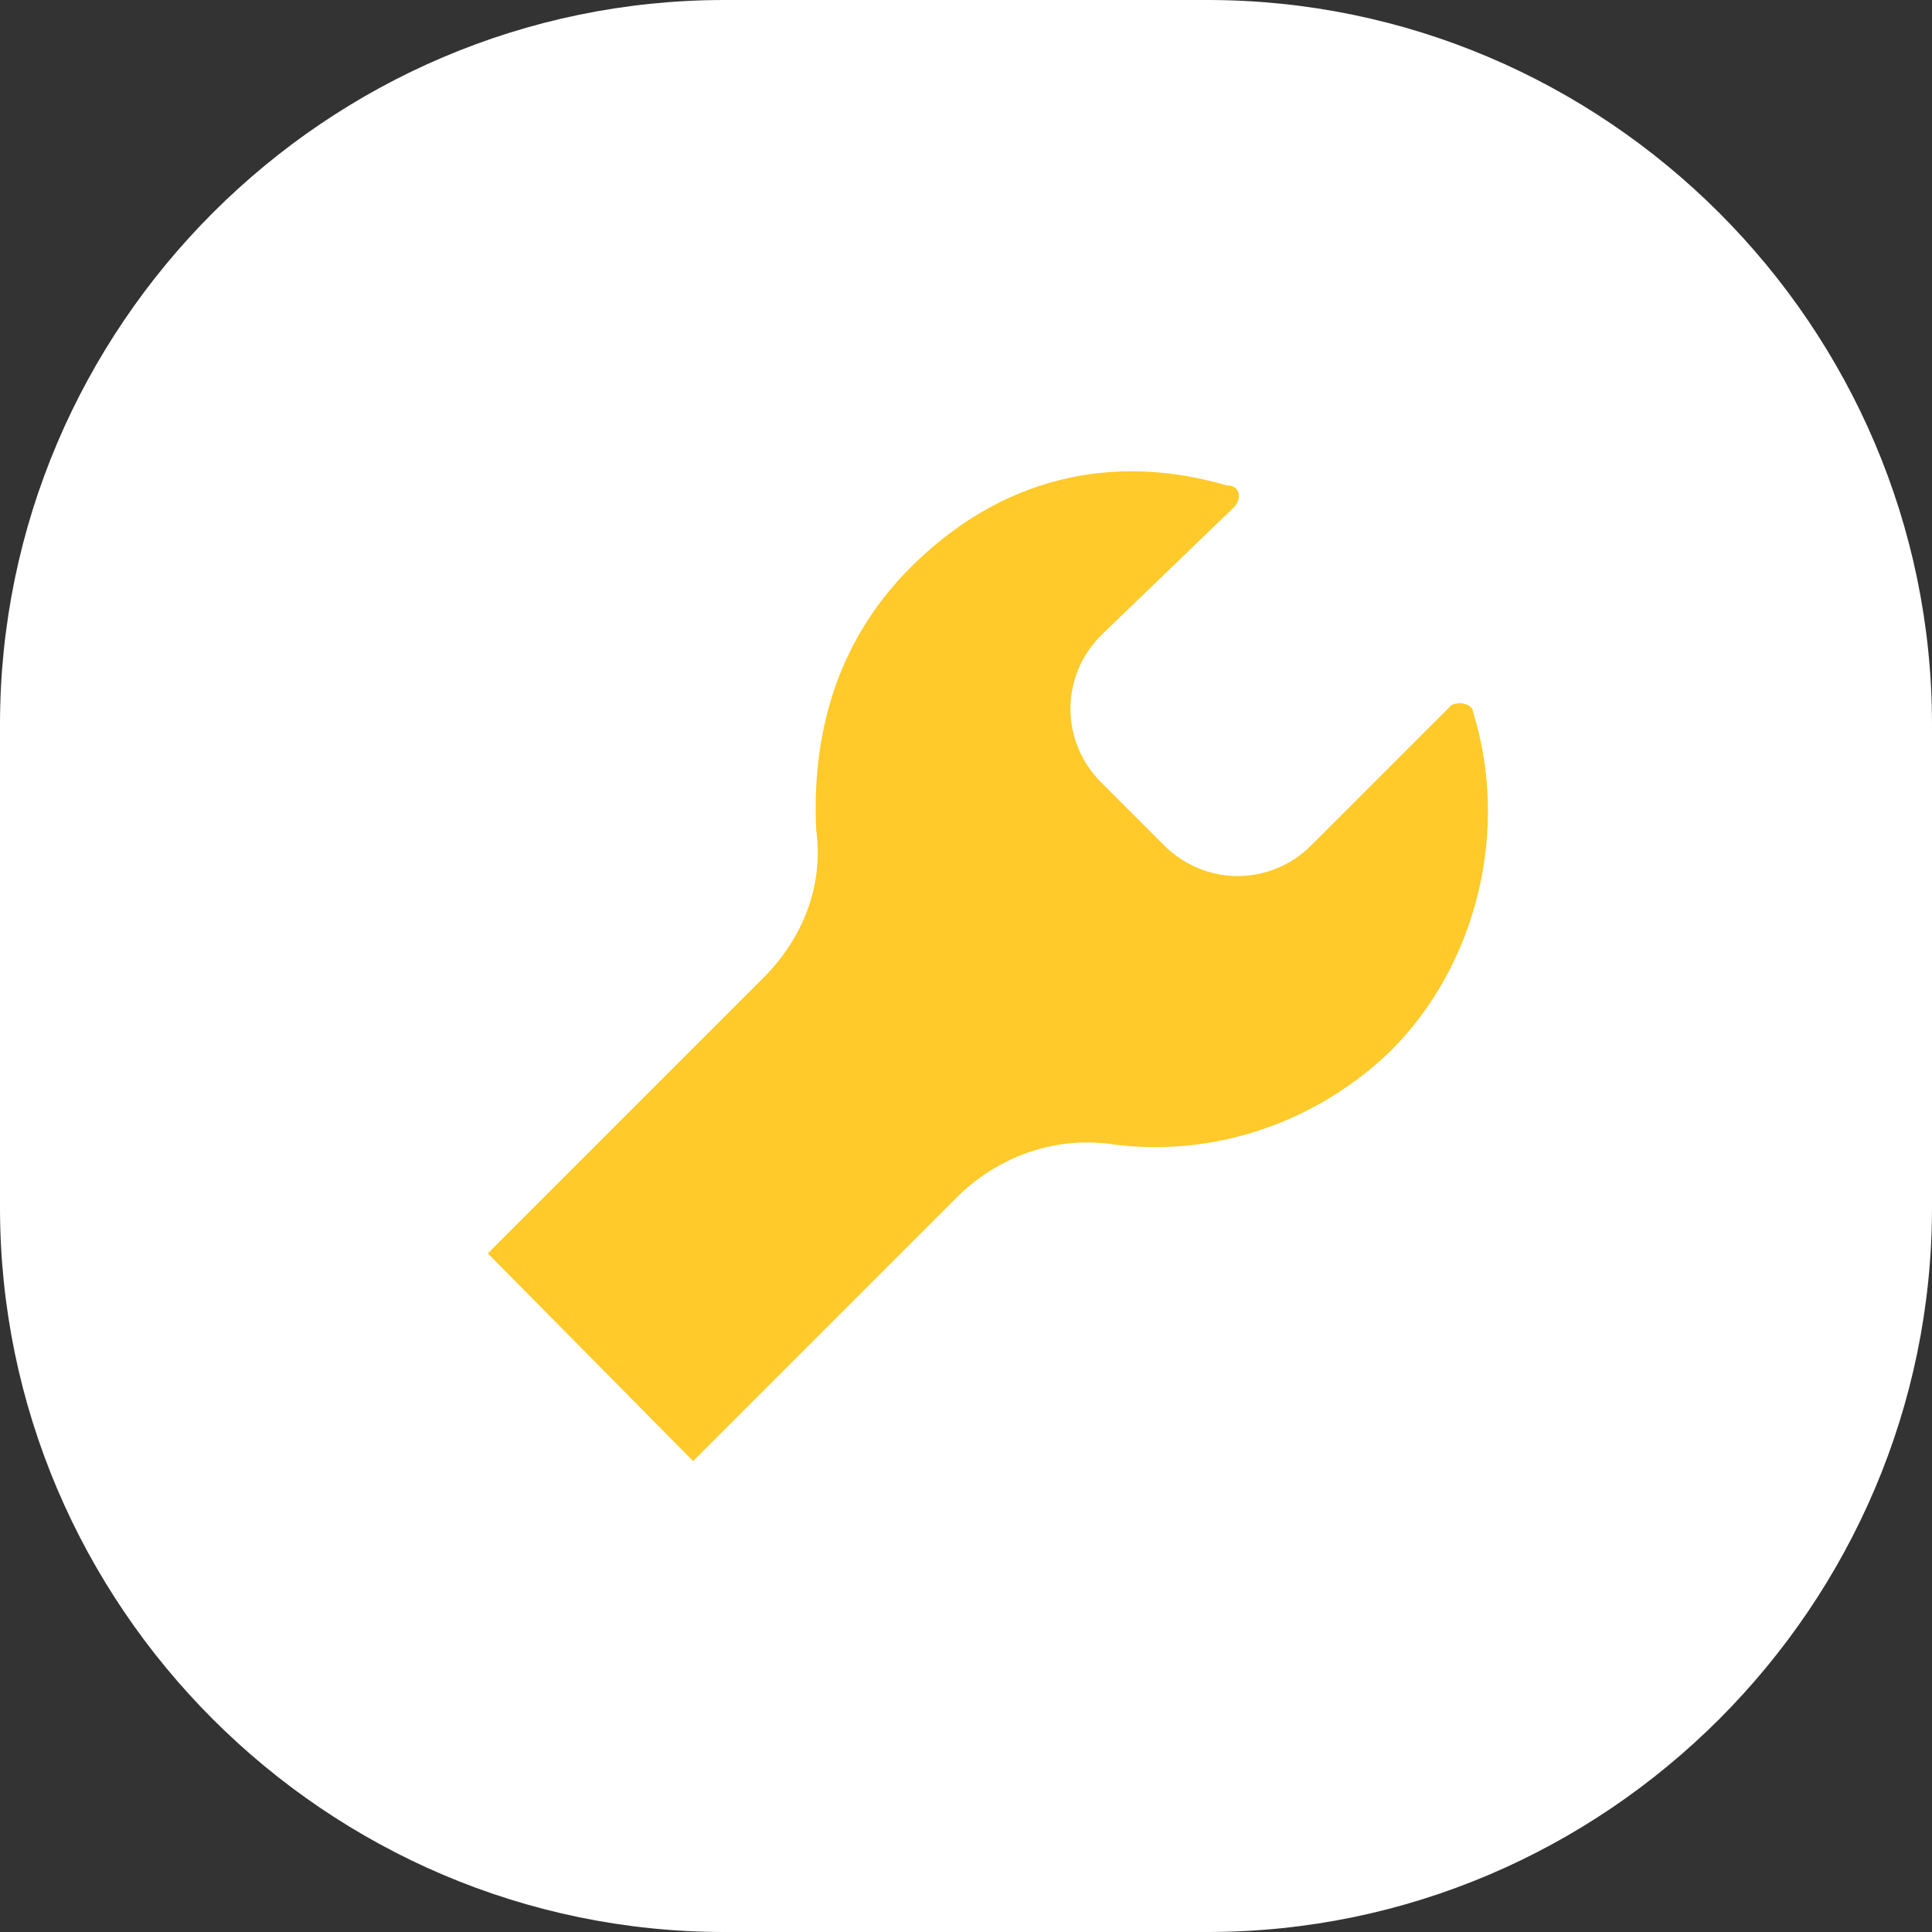
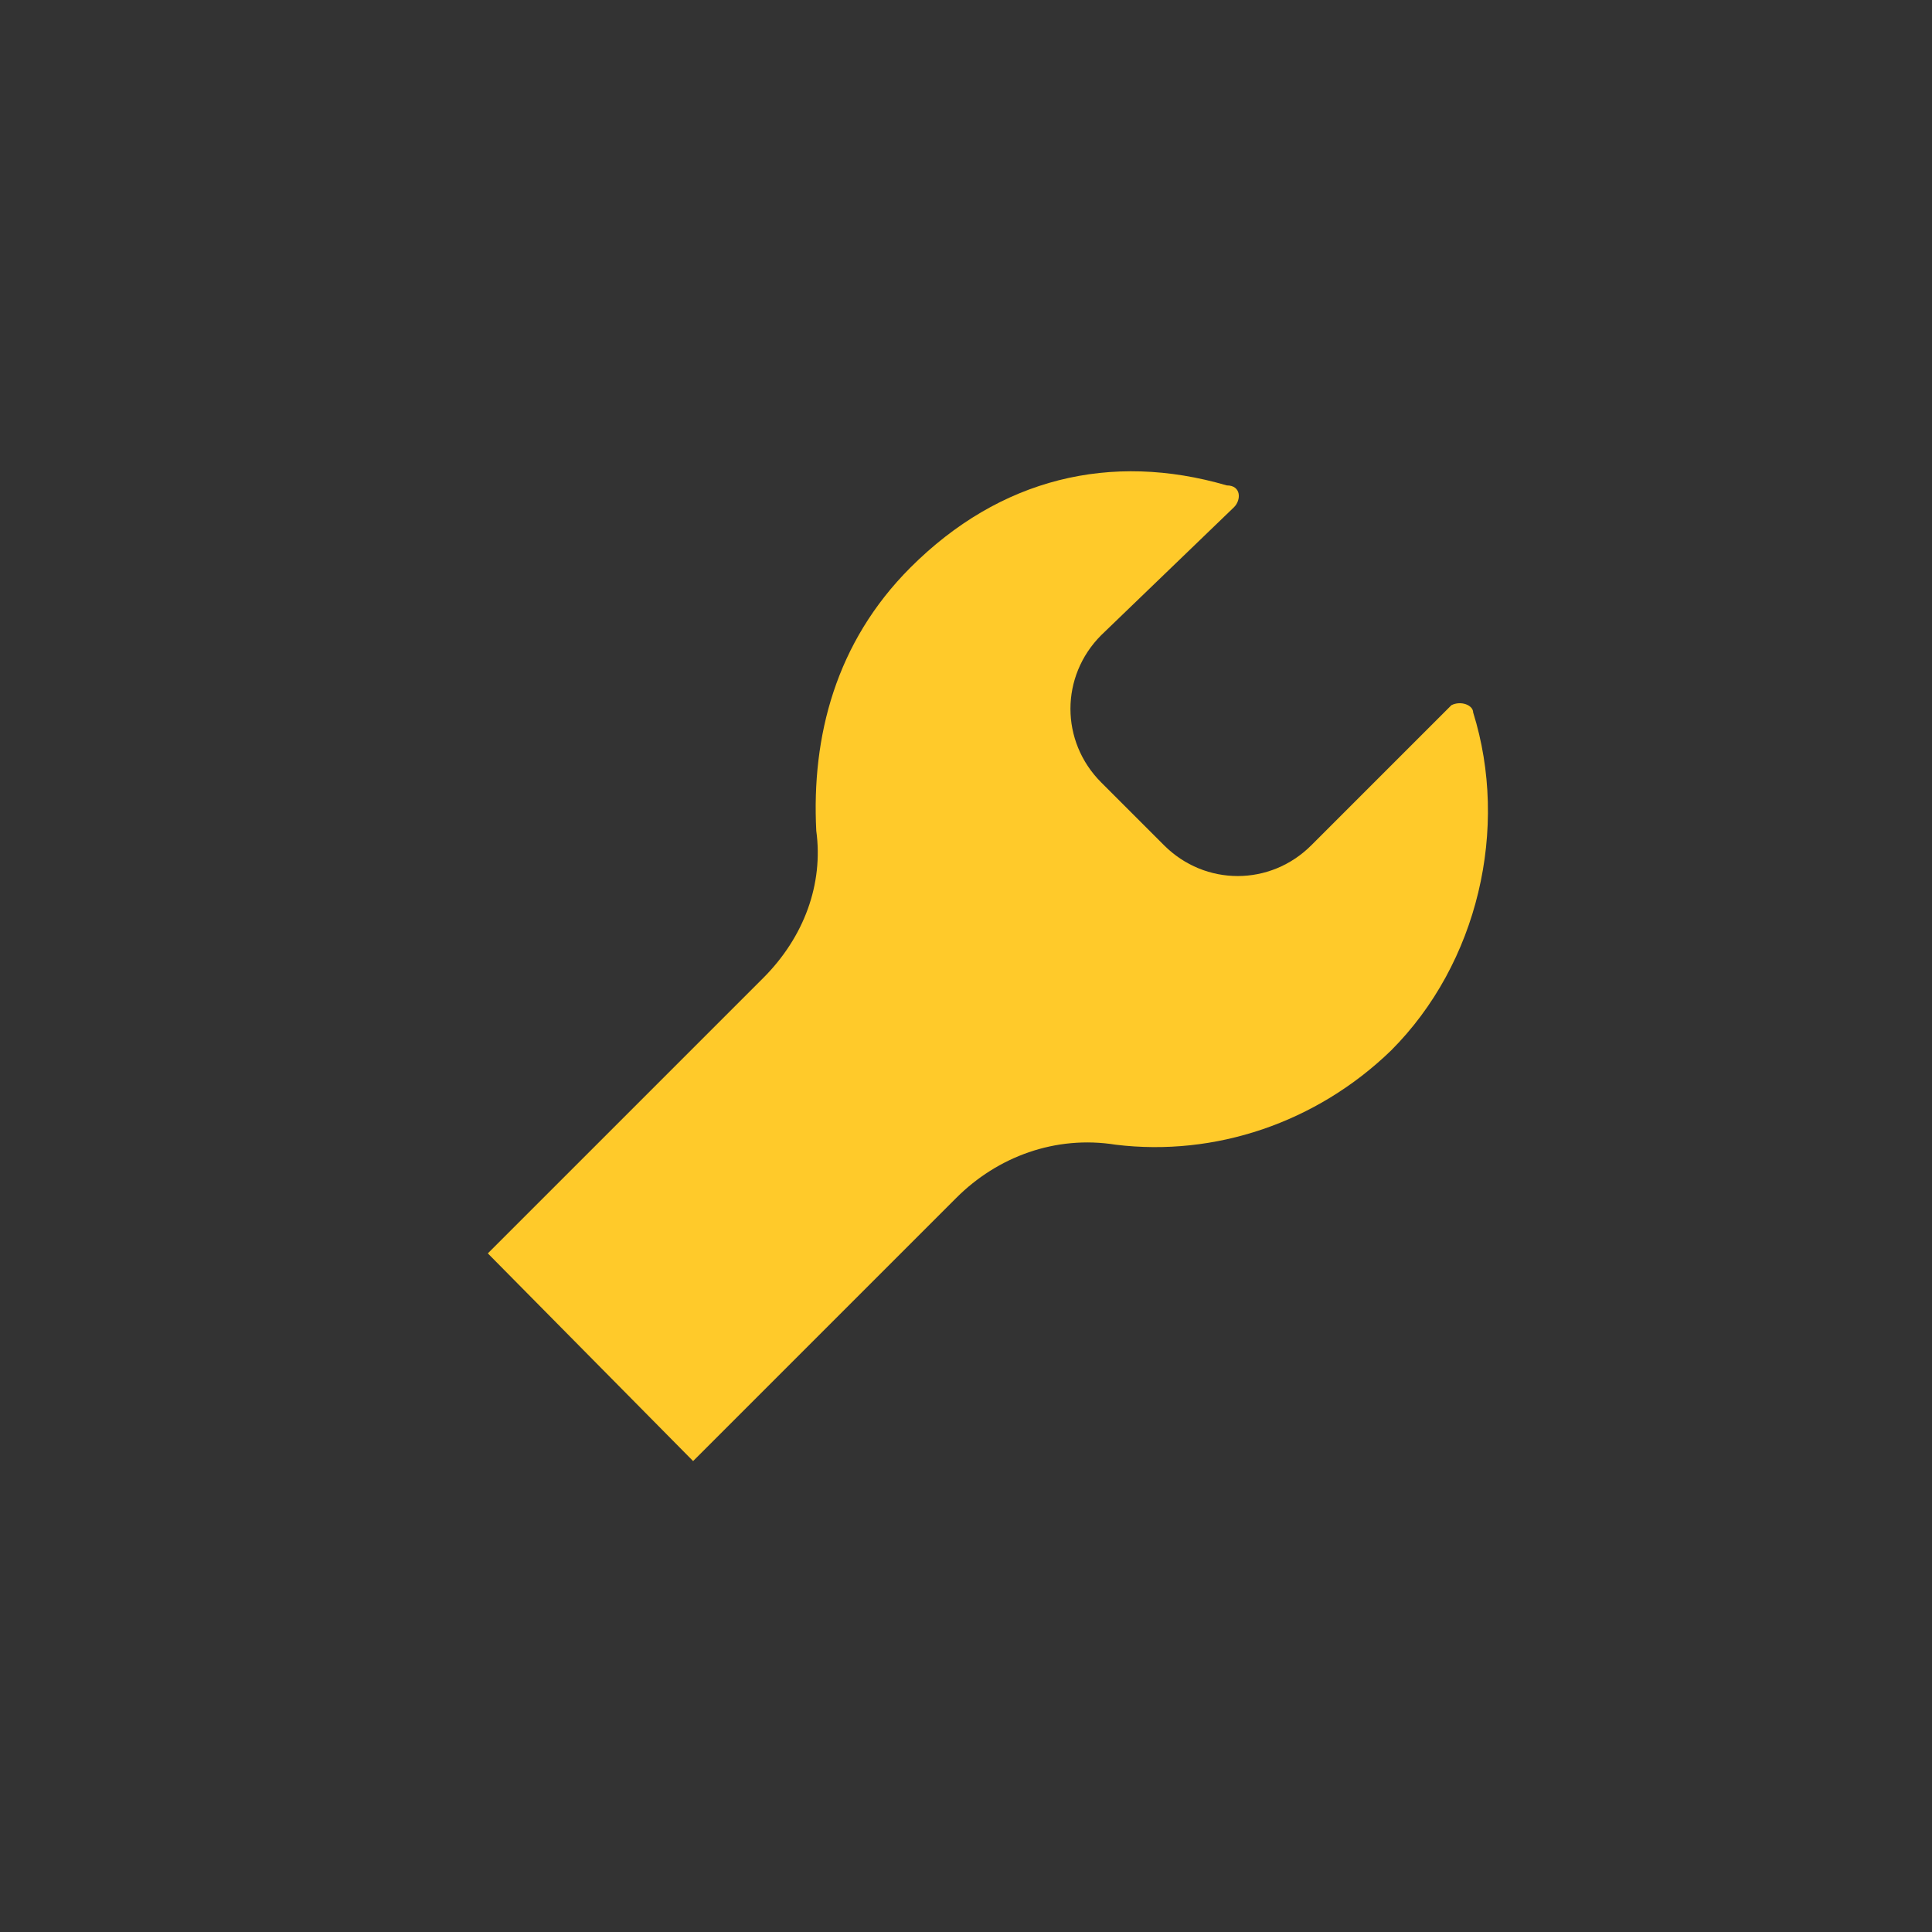
<svg xmlns="http://www.w3.org/2000/svg" version="1.1" id="Calque_1" x="0px" y="0px" width="80px" height="80px" viewBox="0 0 80 80" style="enable-background:new 0 0 80 80;" xml:space="preserve">
  <rect x="0" y="0" width="80" height="80" fill="#333333" stroke="none" />
  <style type="text/css">
	.st0{fill:#FFFFFF;}
	.st1{fill:#FFCA2A;}
</style>
-   <path class="st0" d="M50,80H30C13.5,80,0,66.5,0,50V30C0,13.5,13.5,0,30,0h20c16.5,0,30,13.5,30,30v20C80,66.5,66.5,80,50,80z" />
  <g id="Calque_6">
    <g>
      <path class="st1" d="M28.7,60.5l10.9-10.9c1.7-1.7,4.1-2.6,6.6-2.2c4.1,0.5,8.3-0.9,11.4-3.9c3.6-3.6,4.9-9.2,3.4-14    c0-0.3-0.5-0.5-0.9-0.3L54.3,35c-1.7,1.7-4.4,1.7-6.1,0l-2.6-2.6c-1.7-1.7-1.7-4.4,0-6.1l5.5-5.3c0.3-0.3,0.3-0.9-0.3-0.9    c-4.8-1.4-9.4-0.3-13.1,3.4c-3.1,3.1-4.1,7-3.9,10.9c0.3,2.2-0.5,4.4-2.2,6.1L20.2,51.9" />
    </g>
  </g>
</svg>